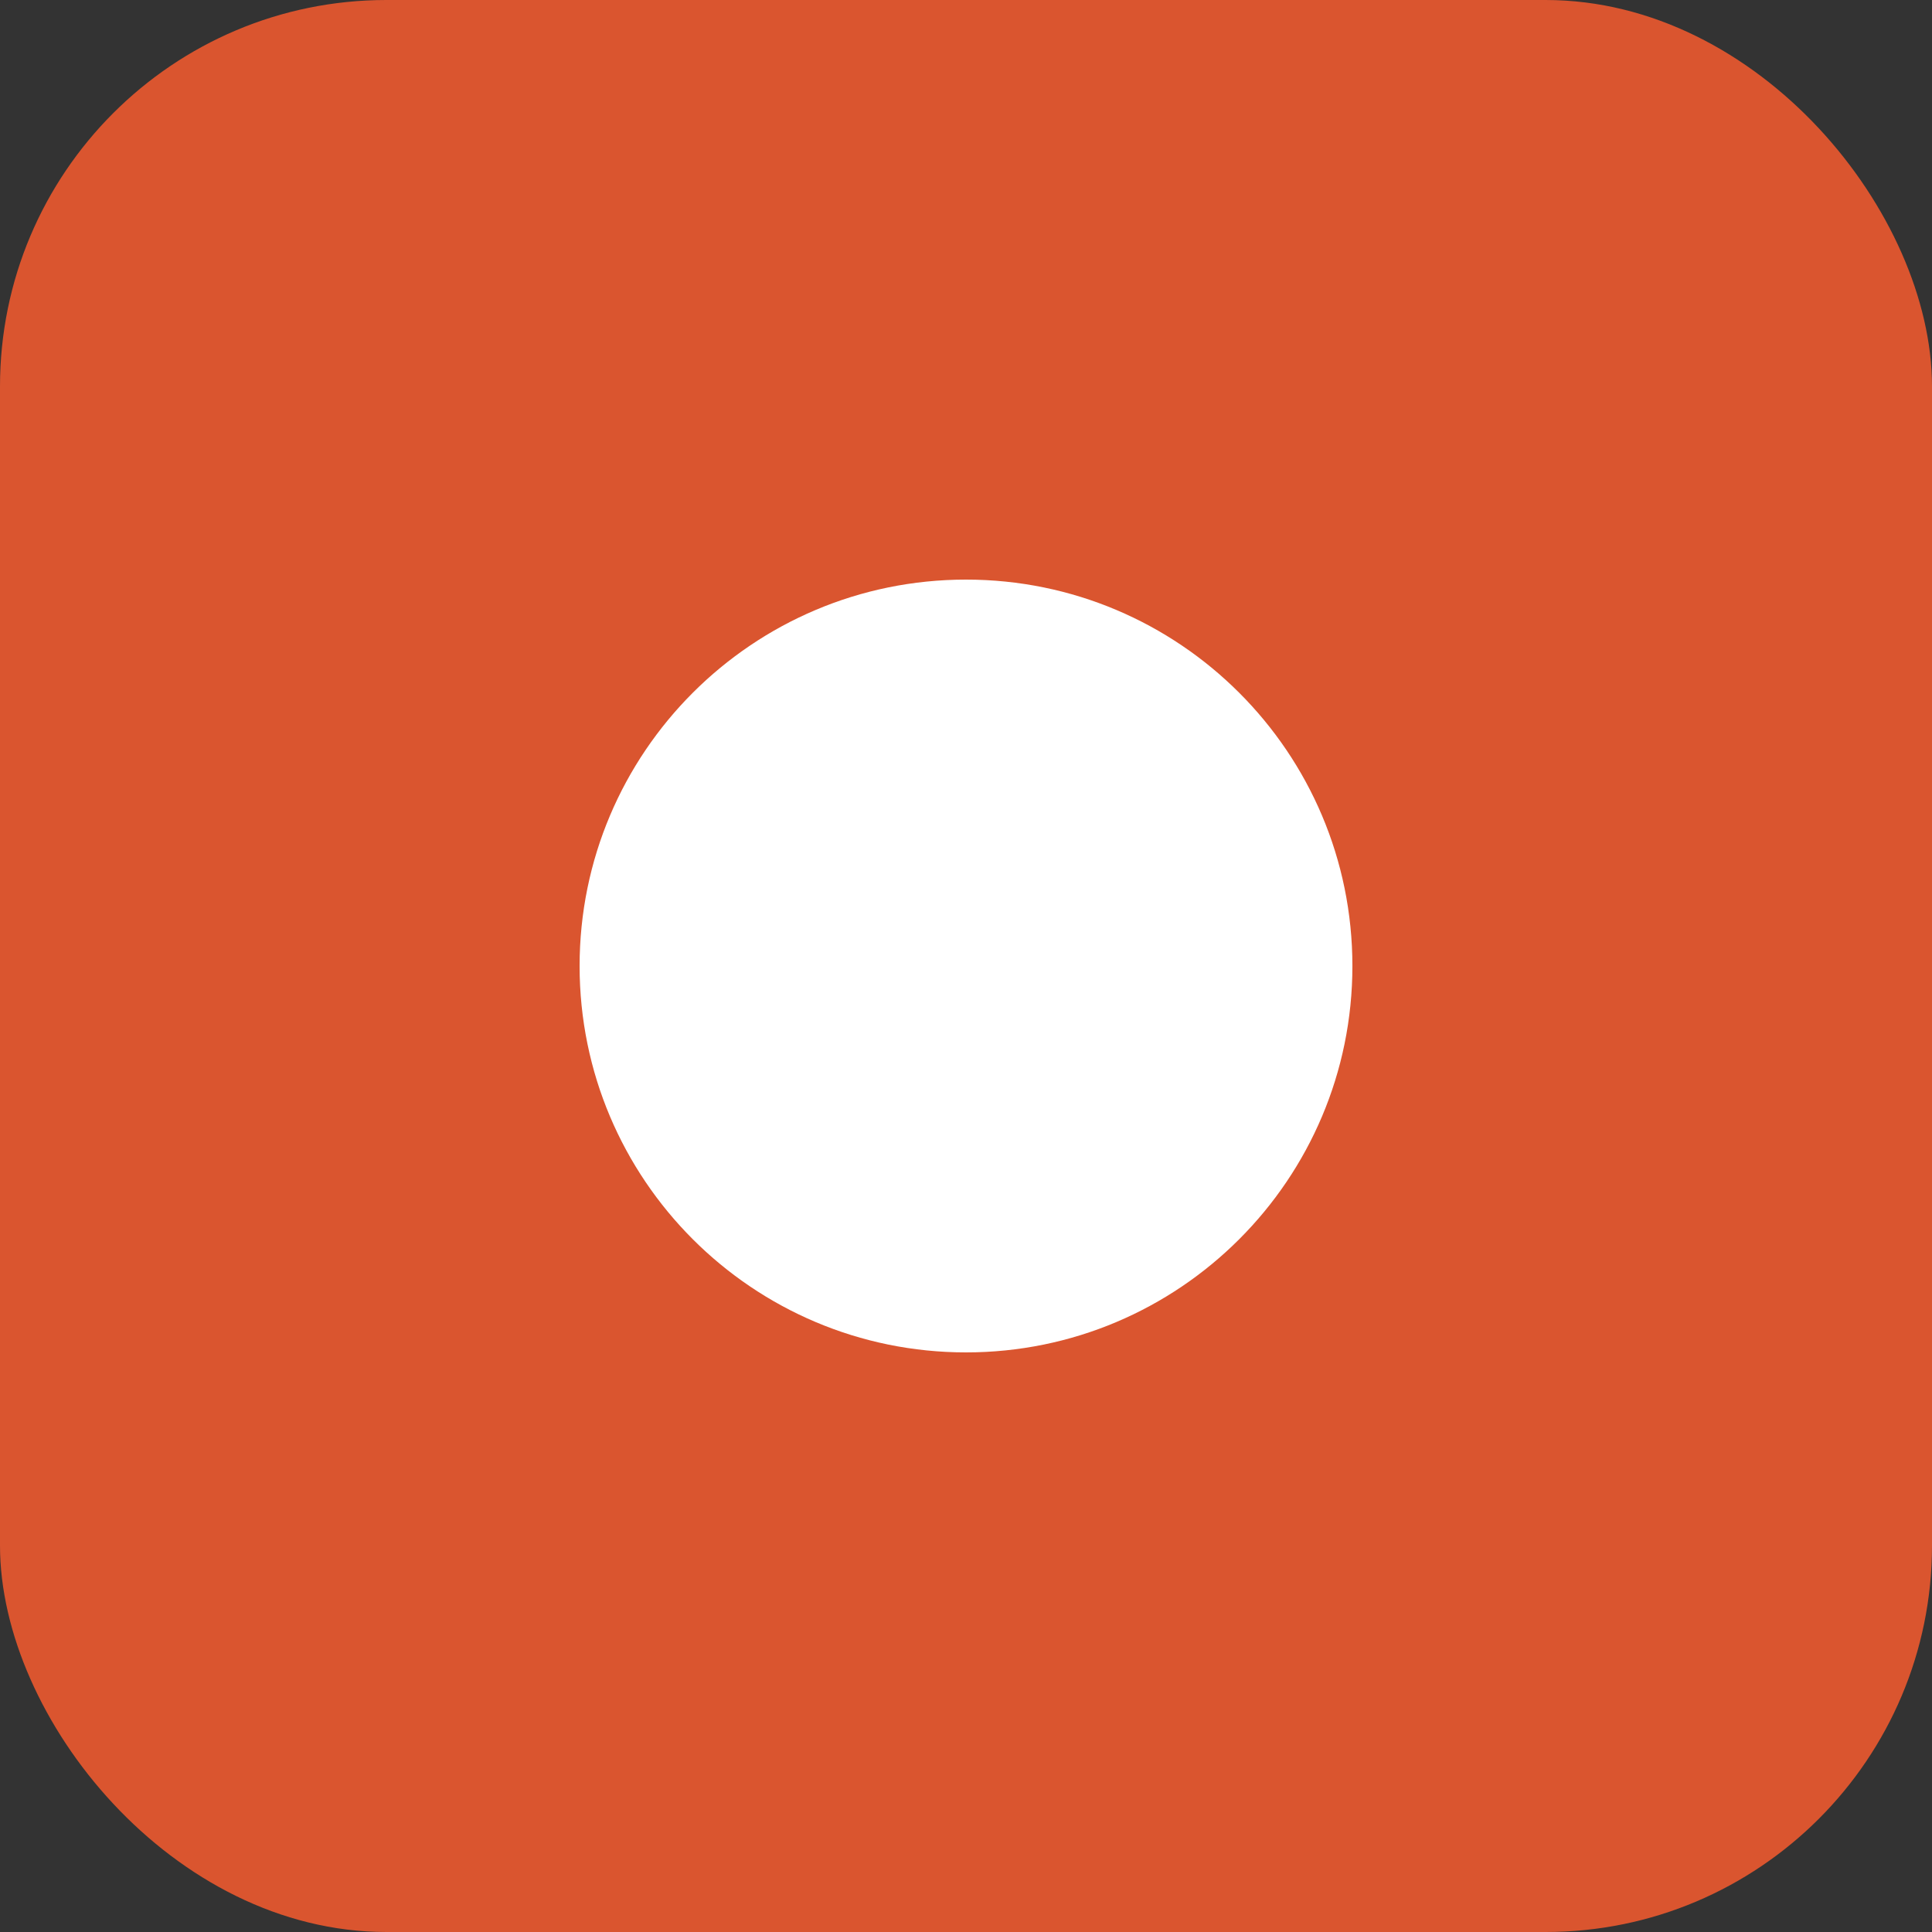
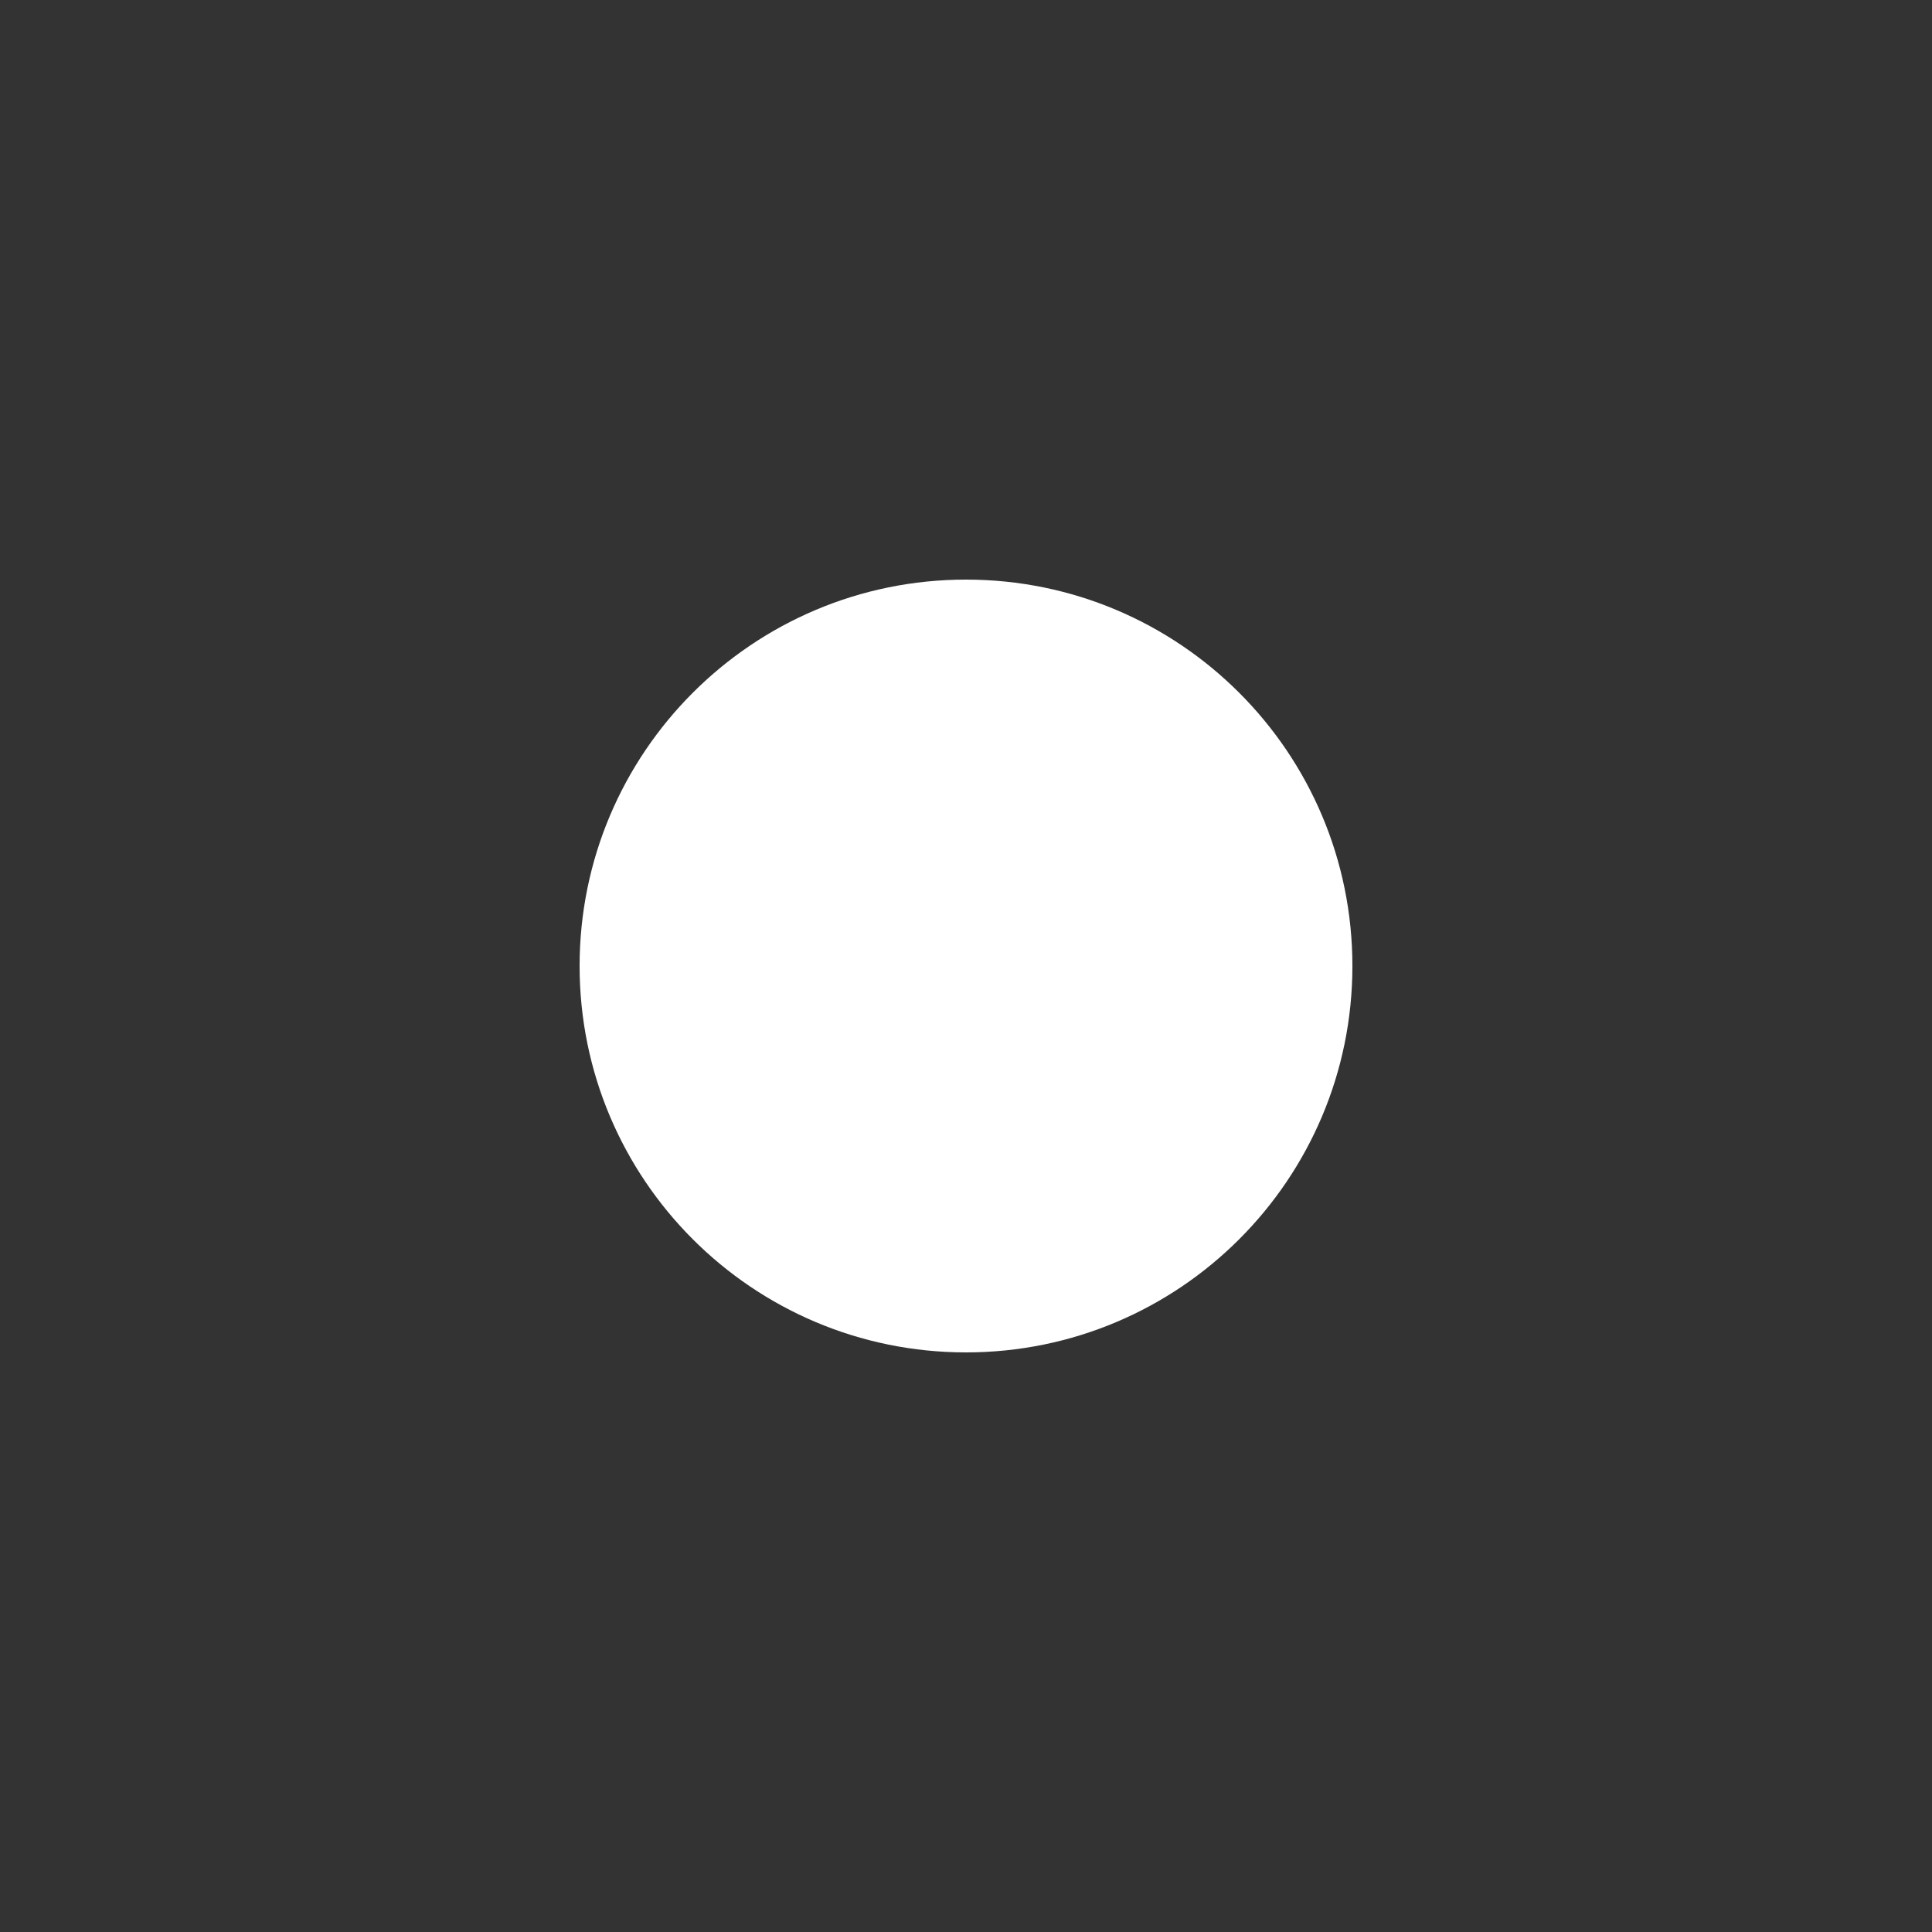
<svg xmlns="http://www.w3.org/2000/svg" width="40" height="40" viewBox="0 0 40 40" fill="none">
  <rect x="0" y="0" width="40" height="40" fill="#333333" stroke="none" />
-   <rect width="40" height="40" rx="8" fill="#DA552F" />
-   <path d="M22 20H18V16H22C23.105 16 24 16.895 24 18C24 19.105 23.105 20 22 20Z" fill="white" />
  <path d="M20 12C15.582 12 12 15.582 12 20C12 24.418 15.582 28 20 28C24.418 28 28 24.418 28 20C28 15.582 24.418 12 20 12ZM22 22C24.209 22 26 20.209 26 18C26 15.791 24.209 14 22 14H16V26H18V22H22Z" fill="white" />
</svg>